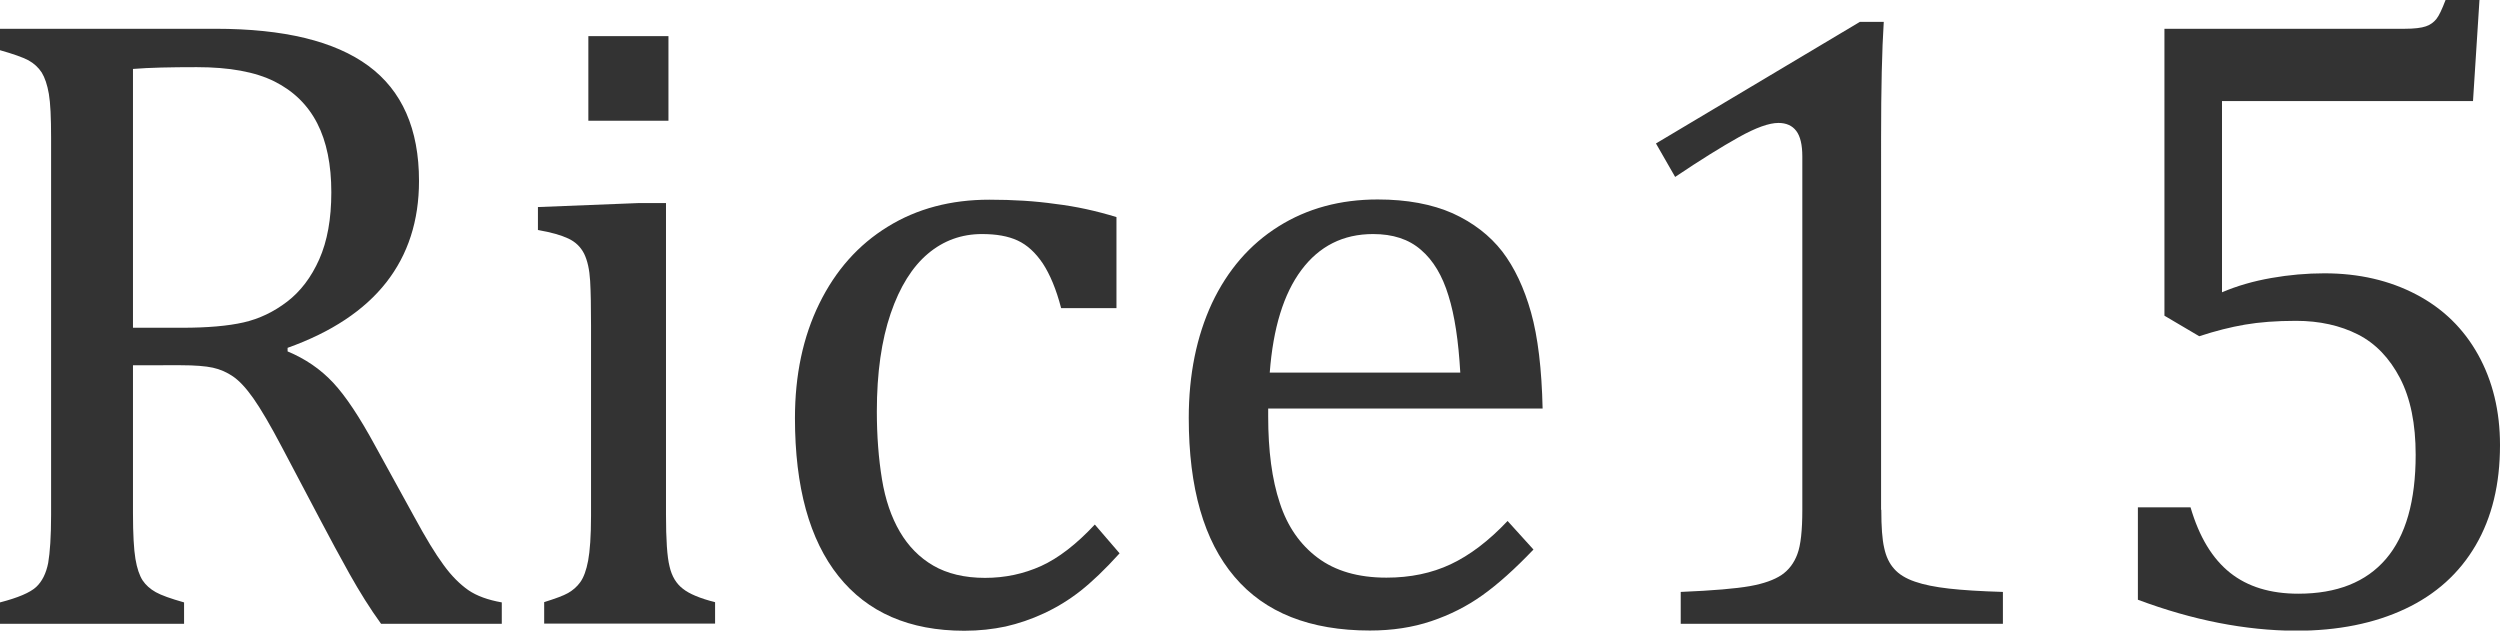
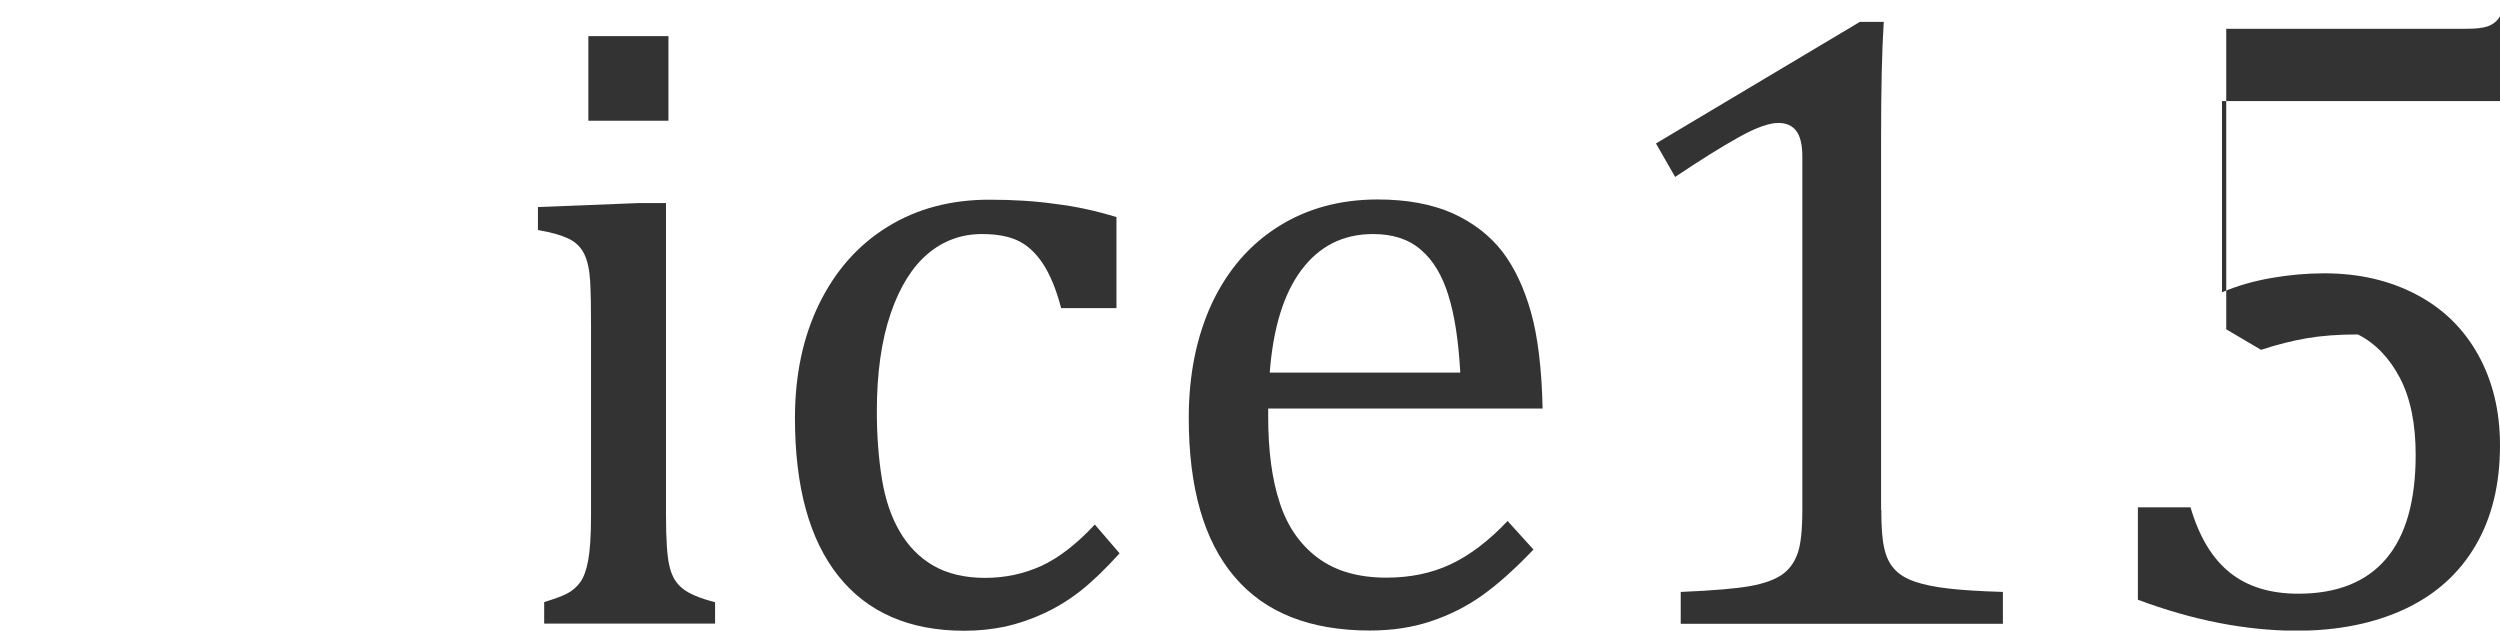
<svg xmlns="http://www.w3.org/2000/svg" version="1.1" id="レイヤー_1" x="0px" y="0px" viewBox="0 0 112.05 28.26" style="enable-background:new 0 0 112.05 28.26;" xml:space="preserve">
  <style type="text/css">
	.st0{fill:#333333;}
</style>
  <g>
-     <path class="st0" d="M5.96,16.37v6.64c0,0.94,0.04,1.62,0.11,2.04c0.07,0.42,0.18,0.74,0.32,0.96c0.14,0.21,0.34,0.39,0.59,0.53   c0.25,0.14,0.67,0.29,1.27,0.46v0.96H0v-0.96c0.81-0.21,1.35-0.44,1.62-0.69s0.45-0.62,0.54-1.08c0.08-0.47,0.13-1.18,0.13-2.15   V6.17c0-0.9-0.03-1.55-0.1-1.96C2.12,3.8,2.01,3.48,1.87,3.25c-0.15-0.23-0.35-0.41-0.6-0.55C1.02,2.57,0.6,2.42,0,2.25V1.29h9.67   c3.05,0,5.33,0.55,6.84,1.66c1.51,1.11,2.27,2.83,2.27,5.16c0,1.78-0.49,3.3-1.47,4.55c-0.98,1.25-2.46,2.23-4.42,2.93v0.16   c0.79,0.33,1.47,0.79,2.04,1.4s1.19,1.55,1.88,2.82l1.76,3.2c0.51,0.94,0.94,1.65,1.31,2.15c0.36,0.5,0.74,0.87,1.11,1.13   c0.38,0.26,0.88,0.44,1.5,0.55v0.96h-5.41c-0.5-0.69-0.96-1.43-1.41-2.23c-0.44-0.79-0.88-1.6-1.31-2.42l-1.72-3.26   c-0.52-0.99-0.95-1.72-1.28-2.19s-0.64-0.8-0.92-0.99c-0.28-0.19-0.58-0.32-0.9-0.39c-0.32-0.07-0.8-0.11-1.44-0.11H5.96z    M5.96,3.09v11.6h2.21c1.13,0,2.05-0.08,2.75-0.24c0.7-0.16,1.35-0.47,1.95-0.93c0.6-0.46,1.08-1.09,1.44-1.9   c0.36-0.81,0.54-1.81,0.54-3c0-1.24-0.21-2.27-0.63-3.09c-0.42-0.82-1.06-1.45-1.92-1.88s-2.02-0.64-3.48-0.64   C7.64,3.01,6.69,3.03,5.96,3.09z" />
    <path class="st0" d="M24.38,26.99c0.51-0.16,0.87-0.29,1.08-0.41s0.4-0.28,0.55-0.49c0.15-0.21,0.27-0.53,0.35-0.96   c0.08-0.43,0.13-1.1,0.13-2.01v-8.52c0-0.83-0.01-1.5-0.04-2.01c-0.03-0.51-0.12-0.91-0.27-1.22c-0.16-0.31-0.39-0.53-0.71-0.68   c-0.32-0.15-0.77-0.28-1.36-0.38V9.28l4.55-0.18h1.19v13.96c0,1.12,0.05,1.9,0.16,2.33c0.1,0.44,0.3,0.77,0.6,1   c0.29,0.23,0.77,0.43,1.44,0.6v0.96h-7.66V26.99z M29.96,1.62v3.79h-3.59V1.62H29.96z" />
    <path class="st0" d="M50.04,9.73v4.08h-2.48c-0.22-0.85-0.5-1.51-0.82-2c-0.33-0.49-0.7-0.83-1.13-1.03s-0.96-0.29-1.6-0.29   c-0.91,0-1.72,0.29-2.42,0.88s-1.26,1.48-1.67,2.68c-0.41,1.2-0.62,2.66-0.62,4.39c0,1.11,0.08,2.12,0.23,3.04s0.42,1.7,0.8,2.35   c0.38,0.65,0.88,1.16,1.5,1.52c0.62,0.36,1.4,0.55,2.32,0.55c0.9,0,1.73-0.18,2.51-0.53c0.77-0.35,1.58-0.97,2.41-1.86l1.11,1.29   c-0.66,0.73-1.25,1.29-1.76,1.69c-0.51,0.4-1.05,0.73-1.63,1c-0.58,0.27-1.15,0.46-1.72,0.59c-0.57,0.12-1.18,0.19-1.85,0.19   c-2.46,0-4.34-0.82-5.64-2.45c-1.3-1.63-1.95-3.99-1.95-7.08c0-1.93,0.36-3.64,1.09-5.13c0.73-1.49,1.75-2.64,3.07-3.45   c1.31-0.81,2.83-1.21,4.55-1.21c1.07,0,2.05,0.06,2.96,0.19C48.22,9.25,49.13,9.45,50.04,9.73z" />
    <path class="st0" d="M68.73,24.63c-0.83,0.87-1.6,1.56-2.29,2.05c-0.7,0.5-1.46,0.88-2.29,1.16c-0.83,0.28-1.75,0.42-2.75,0.42   c-2.68,0-4.71-0.8-6.07-2.41c-1.37-1.61-2.05-3.98-2.05-7.12c0-1.94,0.35-3.65,1.04-5.14c0.7-1.48,1.69-2.63,2.98-3.44   c1.29-0.81,2.77-1.21,4.45-1.21c1.31,0,2.43,0.21,3.36,0.62c0.92,0.42,1.66,0.99,2.22,1.71c0.55,0.72,0.98,1.63,1.29,2.73   c0.31,1.1,0.48,2.54,0.52,4.31h-12.3v0.35c0,1.54,0.17,2.83,0.52,3.88c0.34,1.05,0.91,1.87,1.7,2.46c0.79,0.59,1.81,0.89,3.08,0.89   c1.07,0,2.03-0.2,2.88-0.6c0.85-0.4,1.7-1.04,2.55-1.94L68.73,24.63z M65.45,16.7c-0.08-1.41-0.25-2.56-0.53-3.45   c-0.27-0.89-0.68-1.58-1.23-2.05c-0.55-0.48-1.26-0.71-2.15-0.71c-1.34,0-2.41,0.54-3.21,1.61s-1.27,2.61-1.42,4.6H65.45z" />
    <path class="st0" d="M84.32,22.85c0,0.76,0.04,1.33,0.13,1.71c0.08,0.38,0.23,0.7,0.45,0.94c0.21,0.24,0.52,0.43,0.93,0.57   c0.4,0.14,0.91,0.24,1.52,0.31c0.61,0.07,1.42,0.12,2.42,0.15v1.43H75.33v-1.43c1.45-0.06,2.48-0.15,3.1-0.26   c0.62-0.11,1.09-0.28,1.42-0.5c0.32-0.22,0.56-0.53,0.71-0.94c0.15-0.4,0.22-1.06,0.22-1.97V7.01c0-0.52-0.09-0.9-0.27-1.14   c-0.18-0.24-0.45-0.36-0.8-0.36c-0.42,0-1.01,0.21-1.78,0.64c-0.77,0.43-1.72,1.02-2.85,1.78l-0.86-1.5l9.14-5.45h1.07   c-0.08,1.25-0.12,2.98-0.12,5.2V22.85z" />
-     <path class="st0" d="M95.82,26.88v-4.14h2.36c0.39,1.33,0.98,2.3,1.77,2.93s1.81,0.94,3.06,0.94c1.73,0,3.04-0.52,3.93-1.56   c0.89-1.04,1.33-2.6,1.33-4.67c0-1.38-0.23-2.52-0.7-3.43c-0.47-0.9-1.1-1.56-1.89-1.96c-0.79-0.4-1.72-0.61-2.77-0.61   c-0.89,0-1.65,0.06-2.29,0.17c-0.64,0.11-1.32,0.28-2.05,0.52l-1.56-0.92V1.29h10.76c0.44,0,0.76-0.04,0.96-0.11   c0.2-0.07,0.35-0.18,0.47-0.33c0.12-0.15,0.25-0.43,0.41-0.85h1.52l-0.29,4.53H99.59v8.57c0.68-0.29,1.41-0.5,2.21-0.64   c0.79-0.14,1.59-0.21,2.38-0.21c1.55,0,2.92,0.32,4.12,0.95c1.2,0.63,2.12,1.53,2.77,2.7c0.65,1.17,0.98,2.52,0.98,4.05   c0,1.75-0.36,3.24-1.09,4.49s-1.78,2.2-3.16,2.85c-1.38,0.65-3.01,0.98-4.9,0.98C100.64,28.26,98.28,27.8,95.82,26.88z" />
+     <path class="st0" d="M95.82,26.88v-4.14h2.36c0.39,1.33,0.98,2.3,1.77,2.93s1.81,0.94,3.06,0.94c1.73,0,3.04-0.52,3.93-1.56   c0.89-1.04,1.33-2.6,1.33-4.67c0-1.38-0.23-2.52-0.7-3.43c-0.47-0.9-1.1-1.56-1.89-1.96c-0.89,0-1.65,0.06-2.29,0.17c-0.64,0.11-1.32,0.28-2.05,0.52l-1.56-0.92V1.29h10.76c0.44,0,0.76-0.04,0.96-0.11   c0.2-0.07,0.35-0.18,0.47-0.33c0.12-0.15,0.25-0.43,0.41-0.85h1.52l-0.29,4.53H99.59v8.57c0.68-0.29,1.41-0.5,2.21-0.64   c0.79-0.14,1.59-0.21,2.38-0.21c1.55,0,2.92,0.32,4.12,0.95c1.2,0.63,2.12,1.53,2.77,2.7c0.65,1.17,0.98,2.52,0.98,4.05   c0,1.75-0.36,3.24-1.09,4.49s-1.78,2.2-3.16,2.85c-1.38,0.65-3.01,0.98-4.9,0.98C100.64,28.26,98.28,27.8,95.82,26.88z" />
  </g>
</svg>